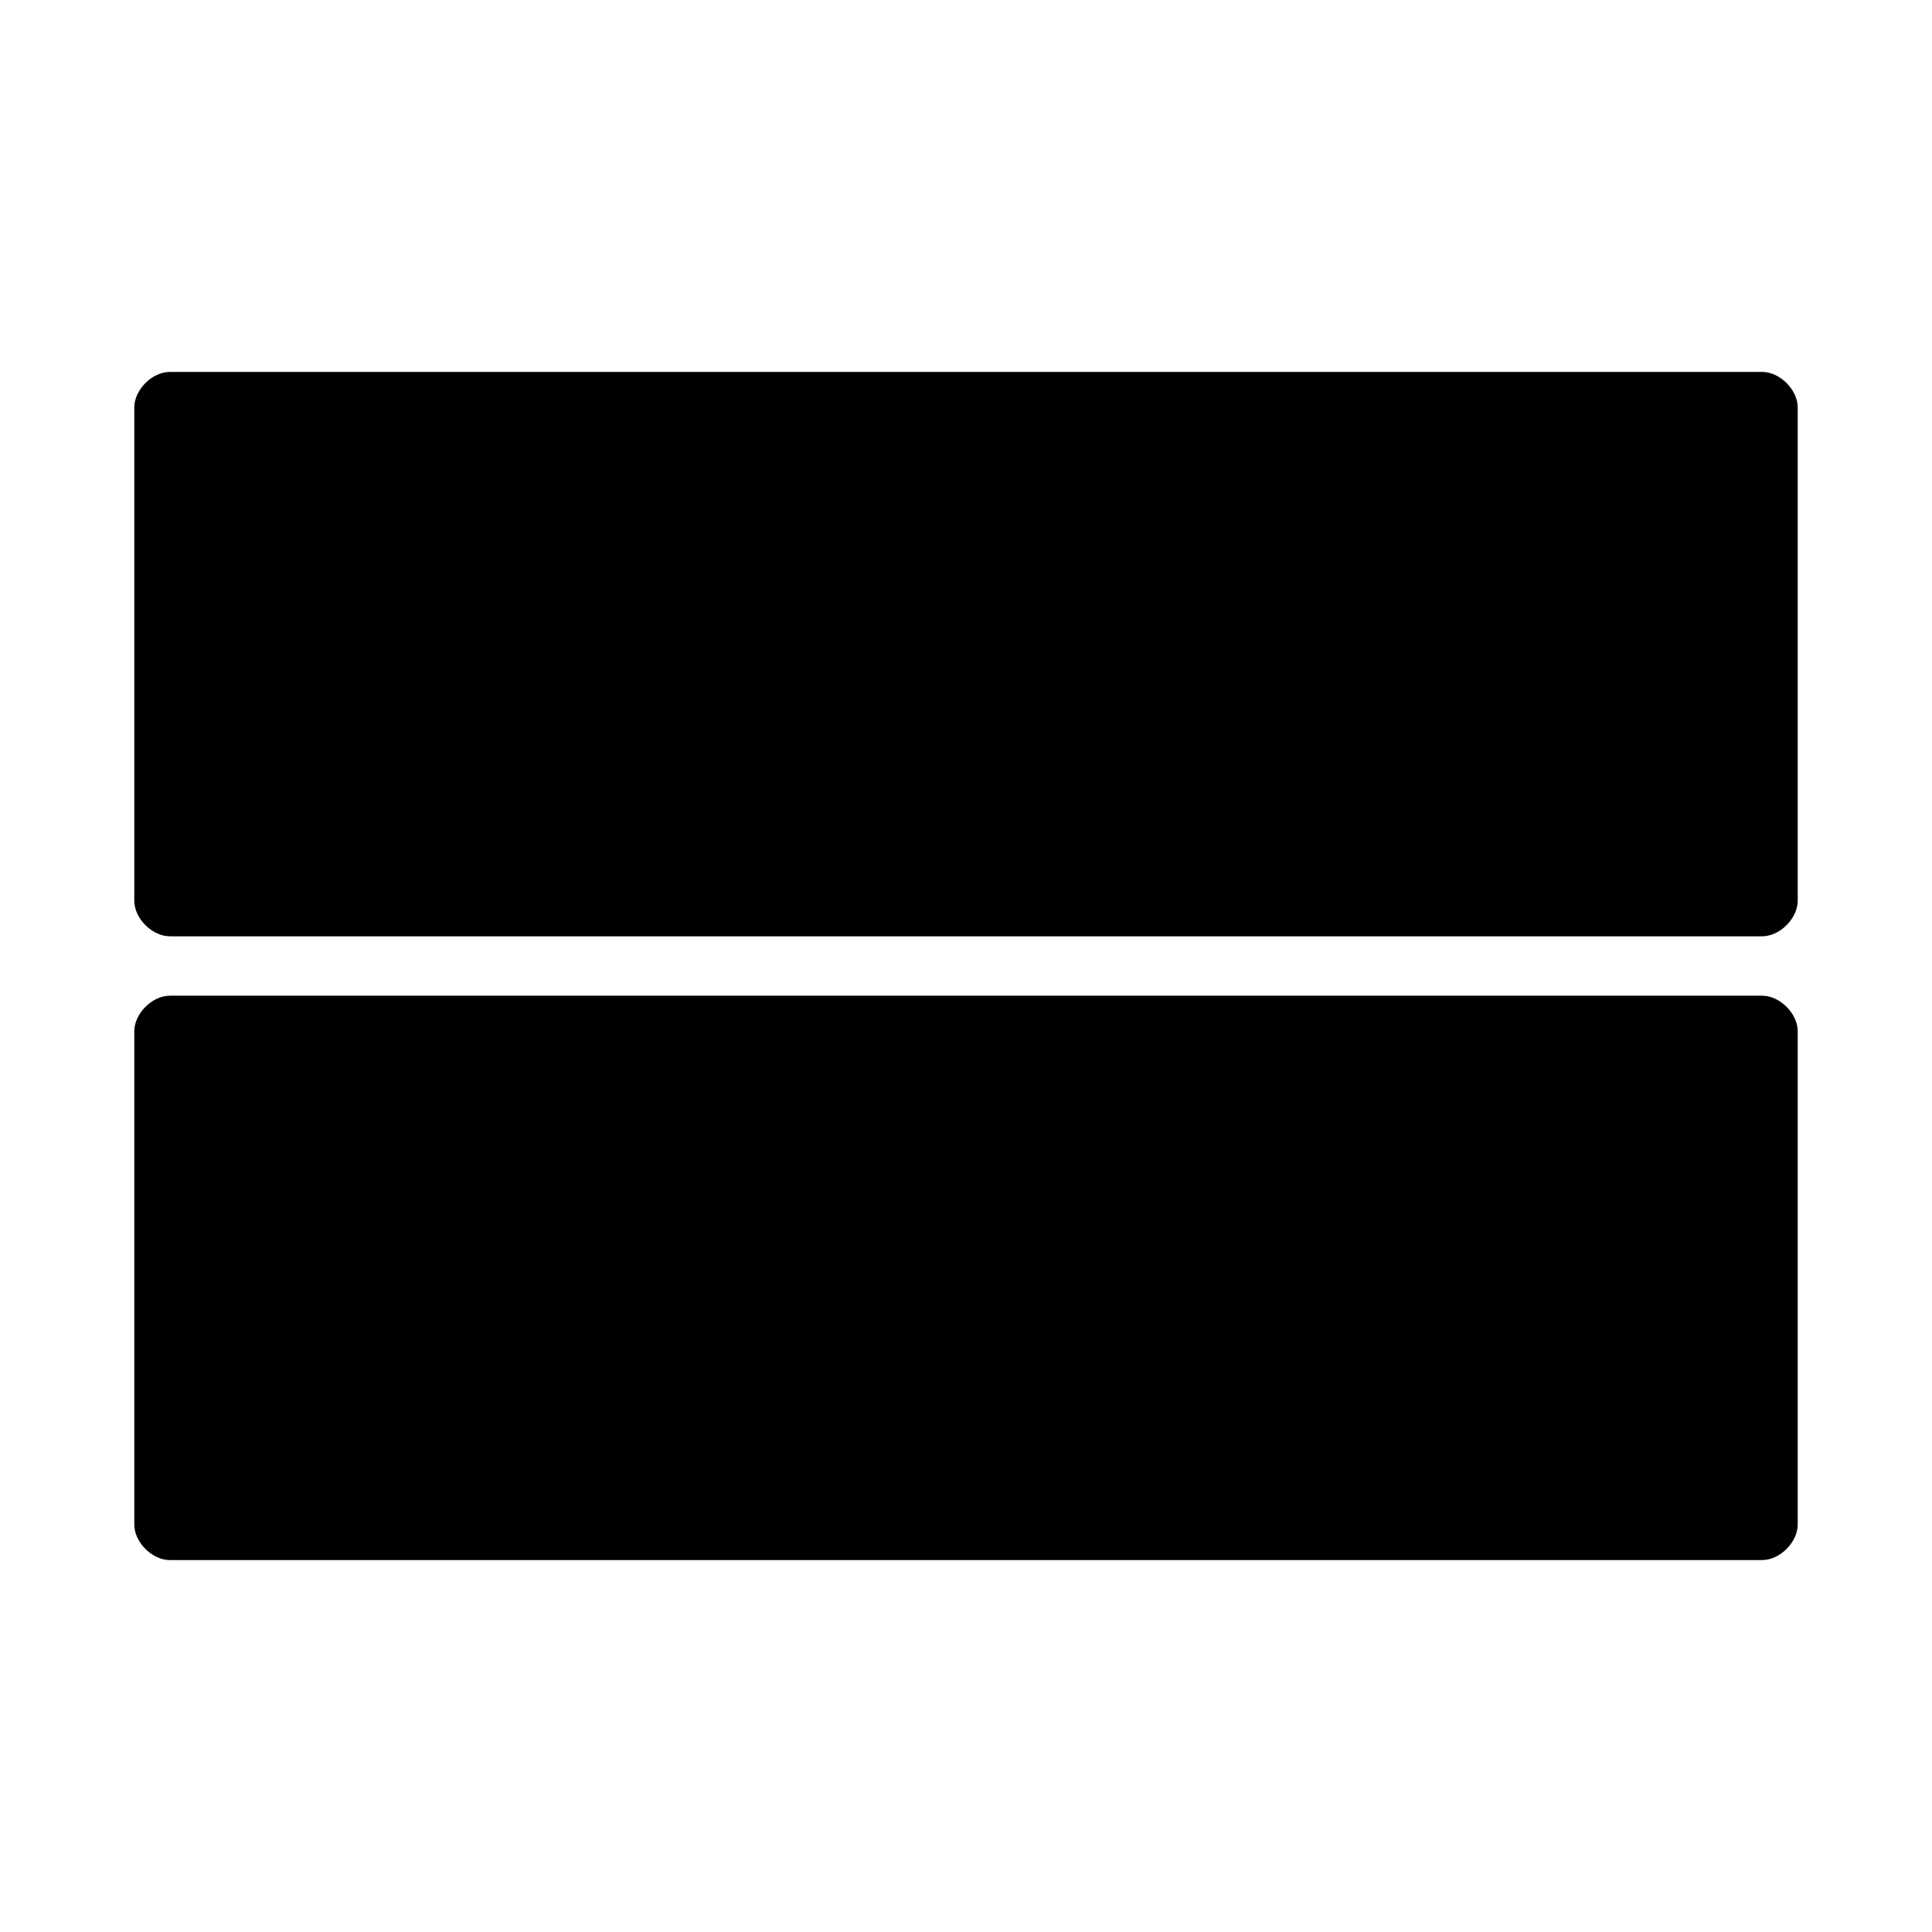
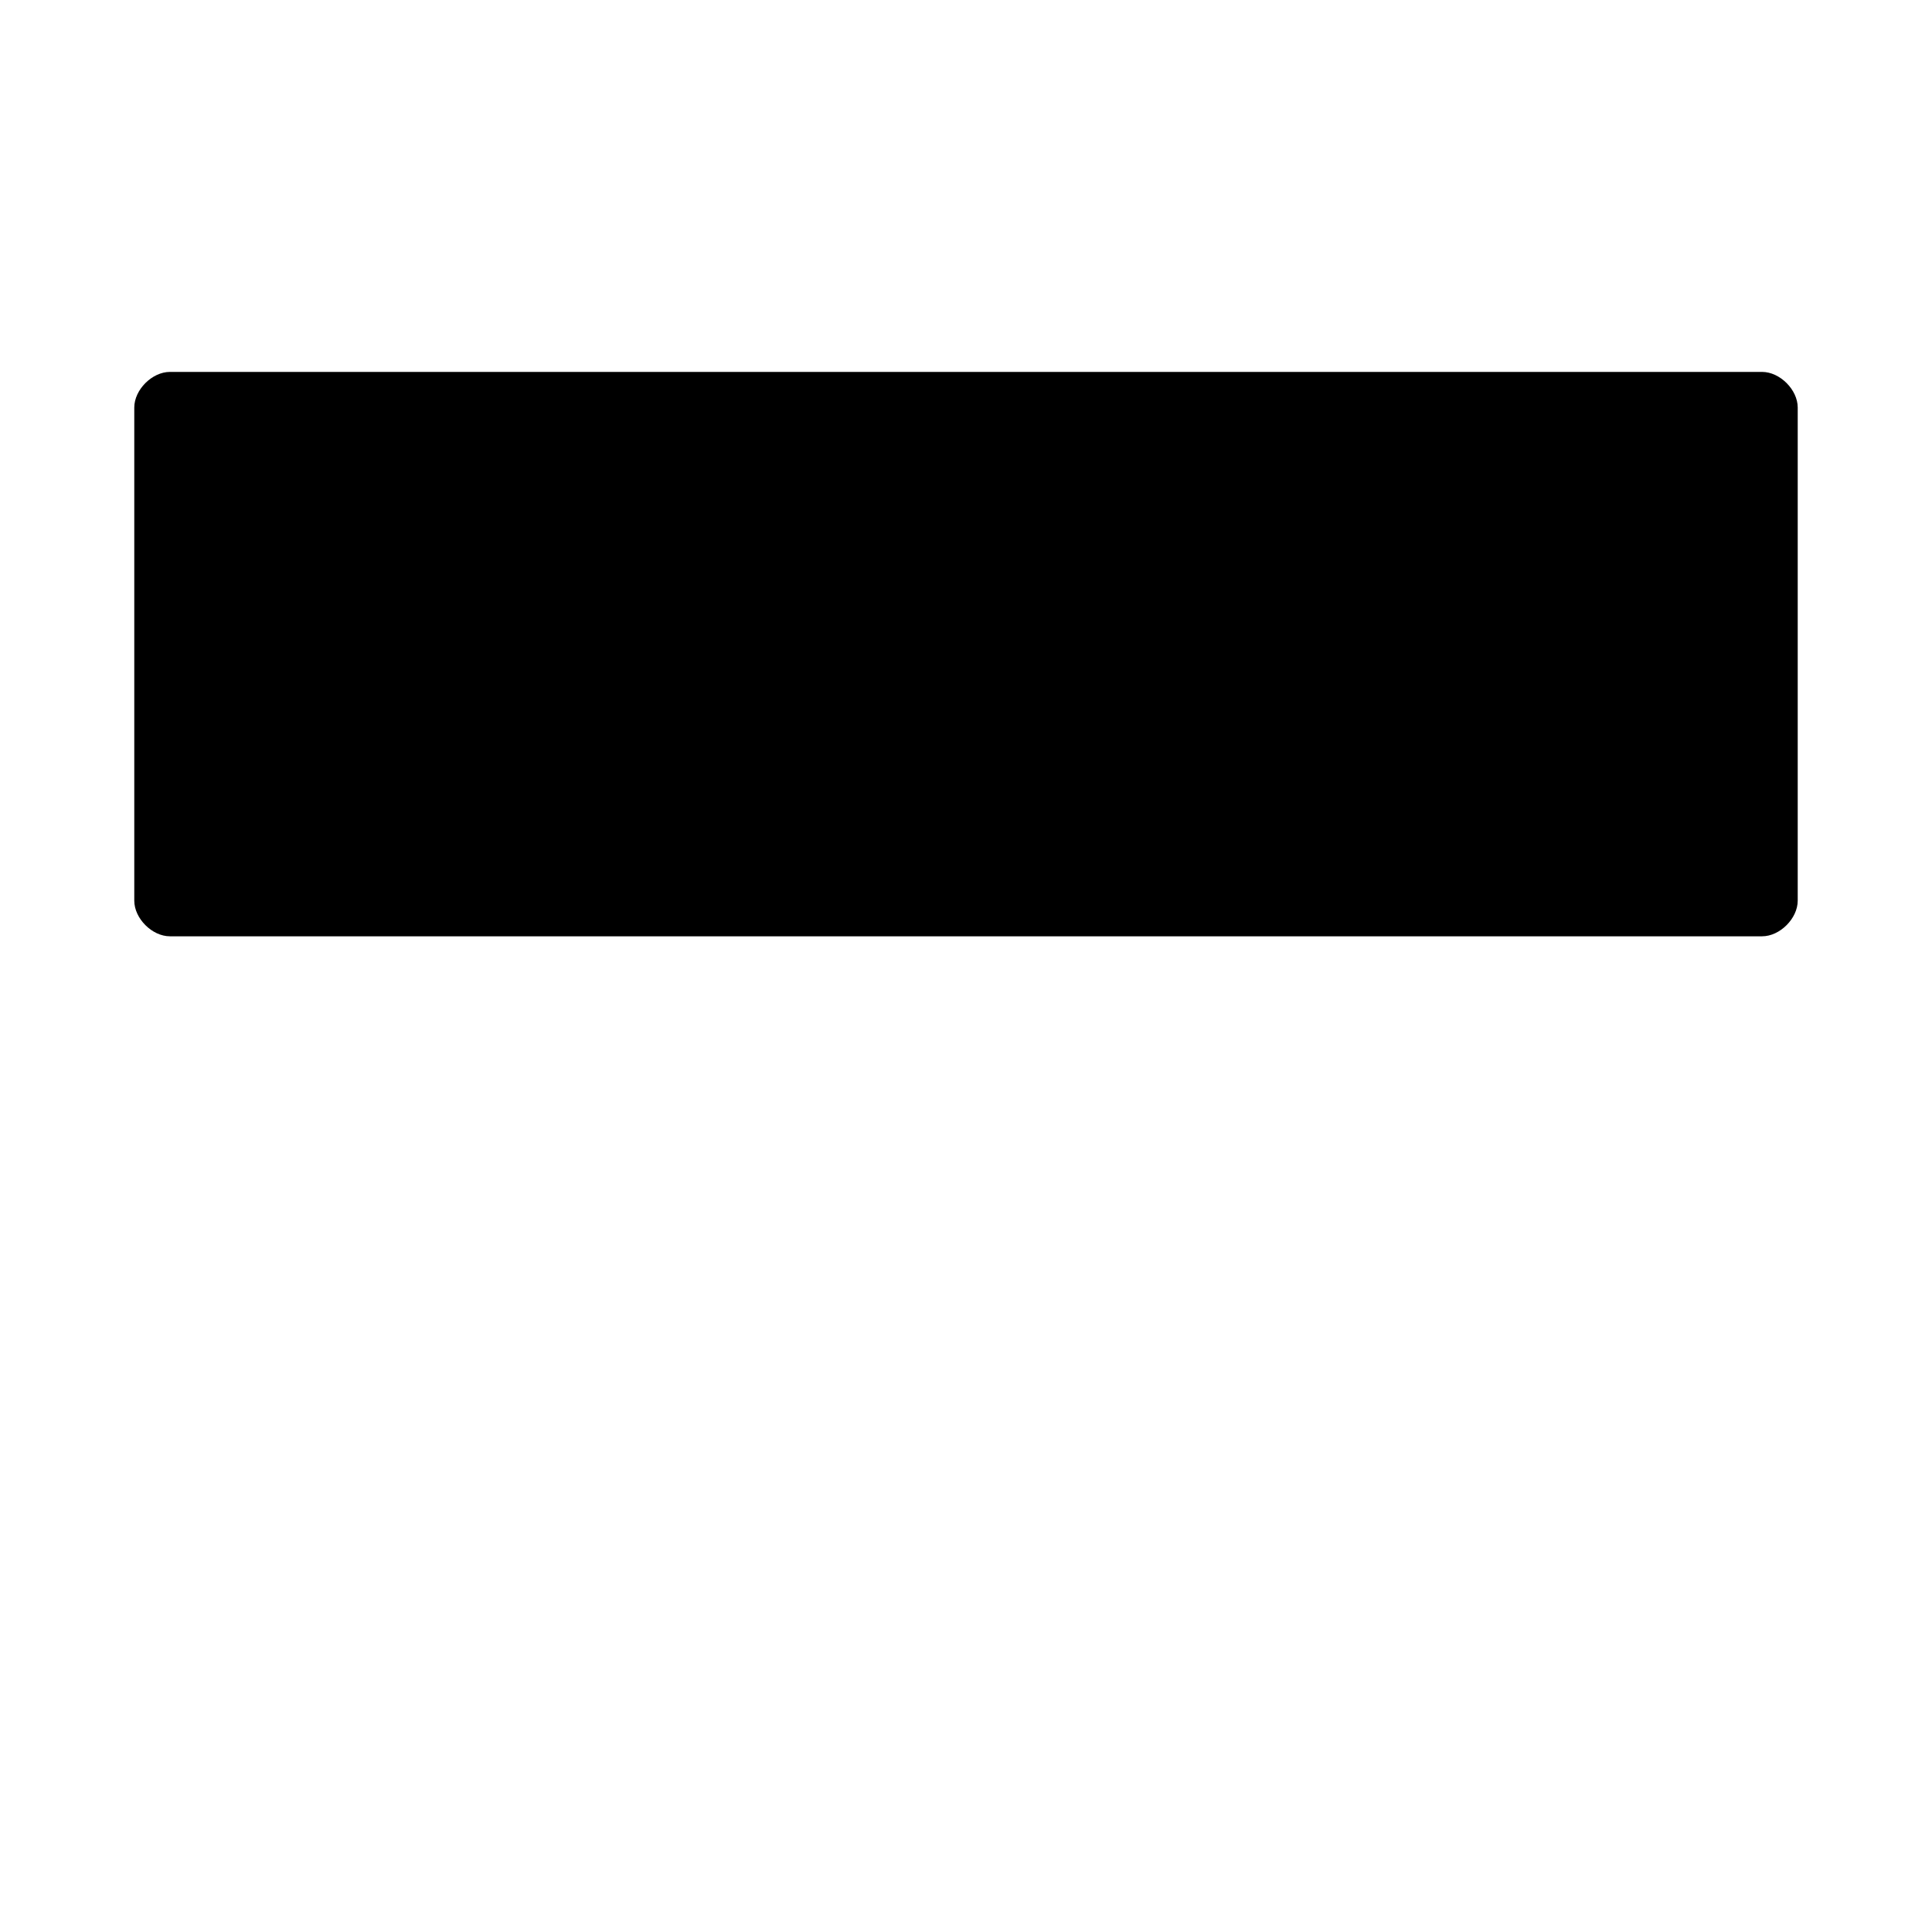
<svg xmlns="http://www.w3.org/2000/svg" fill="#000000" width="800px" height="800px" version="1.1" viewBox="144 144 512 512">
  <g>
    <path d="m610.97 242.56h-421.94c-4.723 0-9.445 4.723-9.445 9.445v130.68c0 4.723 4.723 9.445 9.445 9.445h421.94c4.723 0 9.445-4.723 9.445-9.445v-130.68c0-4.723-4.723-9.445-9.445-9.445z" />
-     <path d="m610.97 407.87h-421.94c-4.723 0-9.445 4.723-9.445 9.445v130.68c0 4.723 4.723 9.445 9.445 9.445h421.94c4.723 0 9.445-4.723 9.445-9.445v-130.68c0-4.723-4.723-9.445-9.445-9.445z" />
  </g>
</svg>